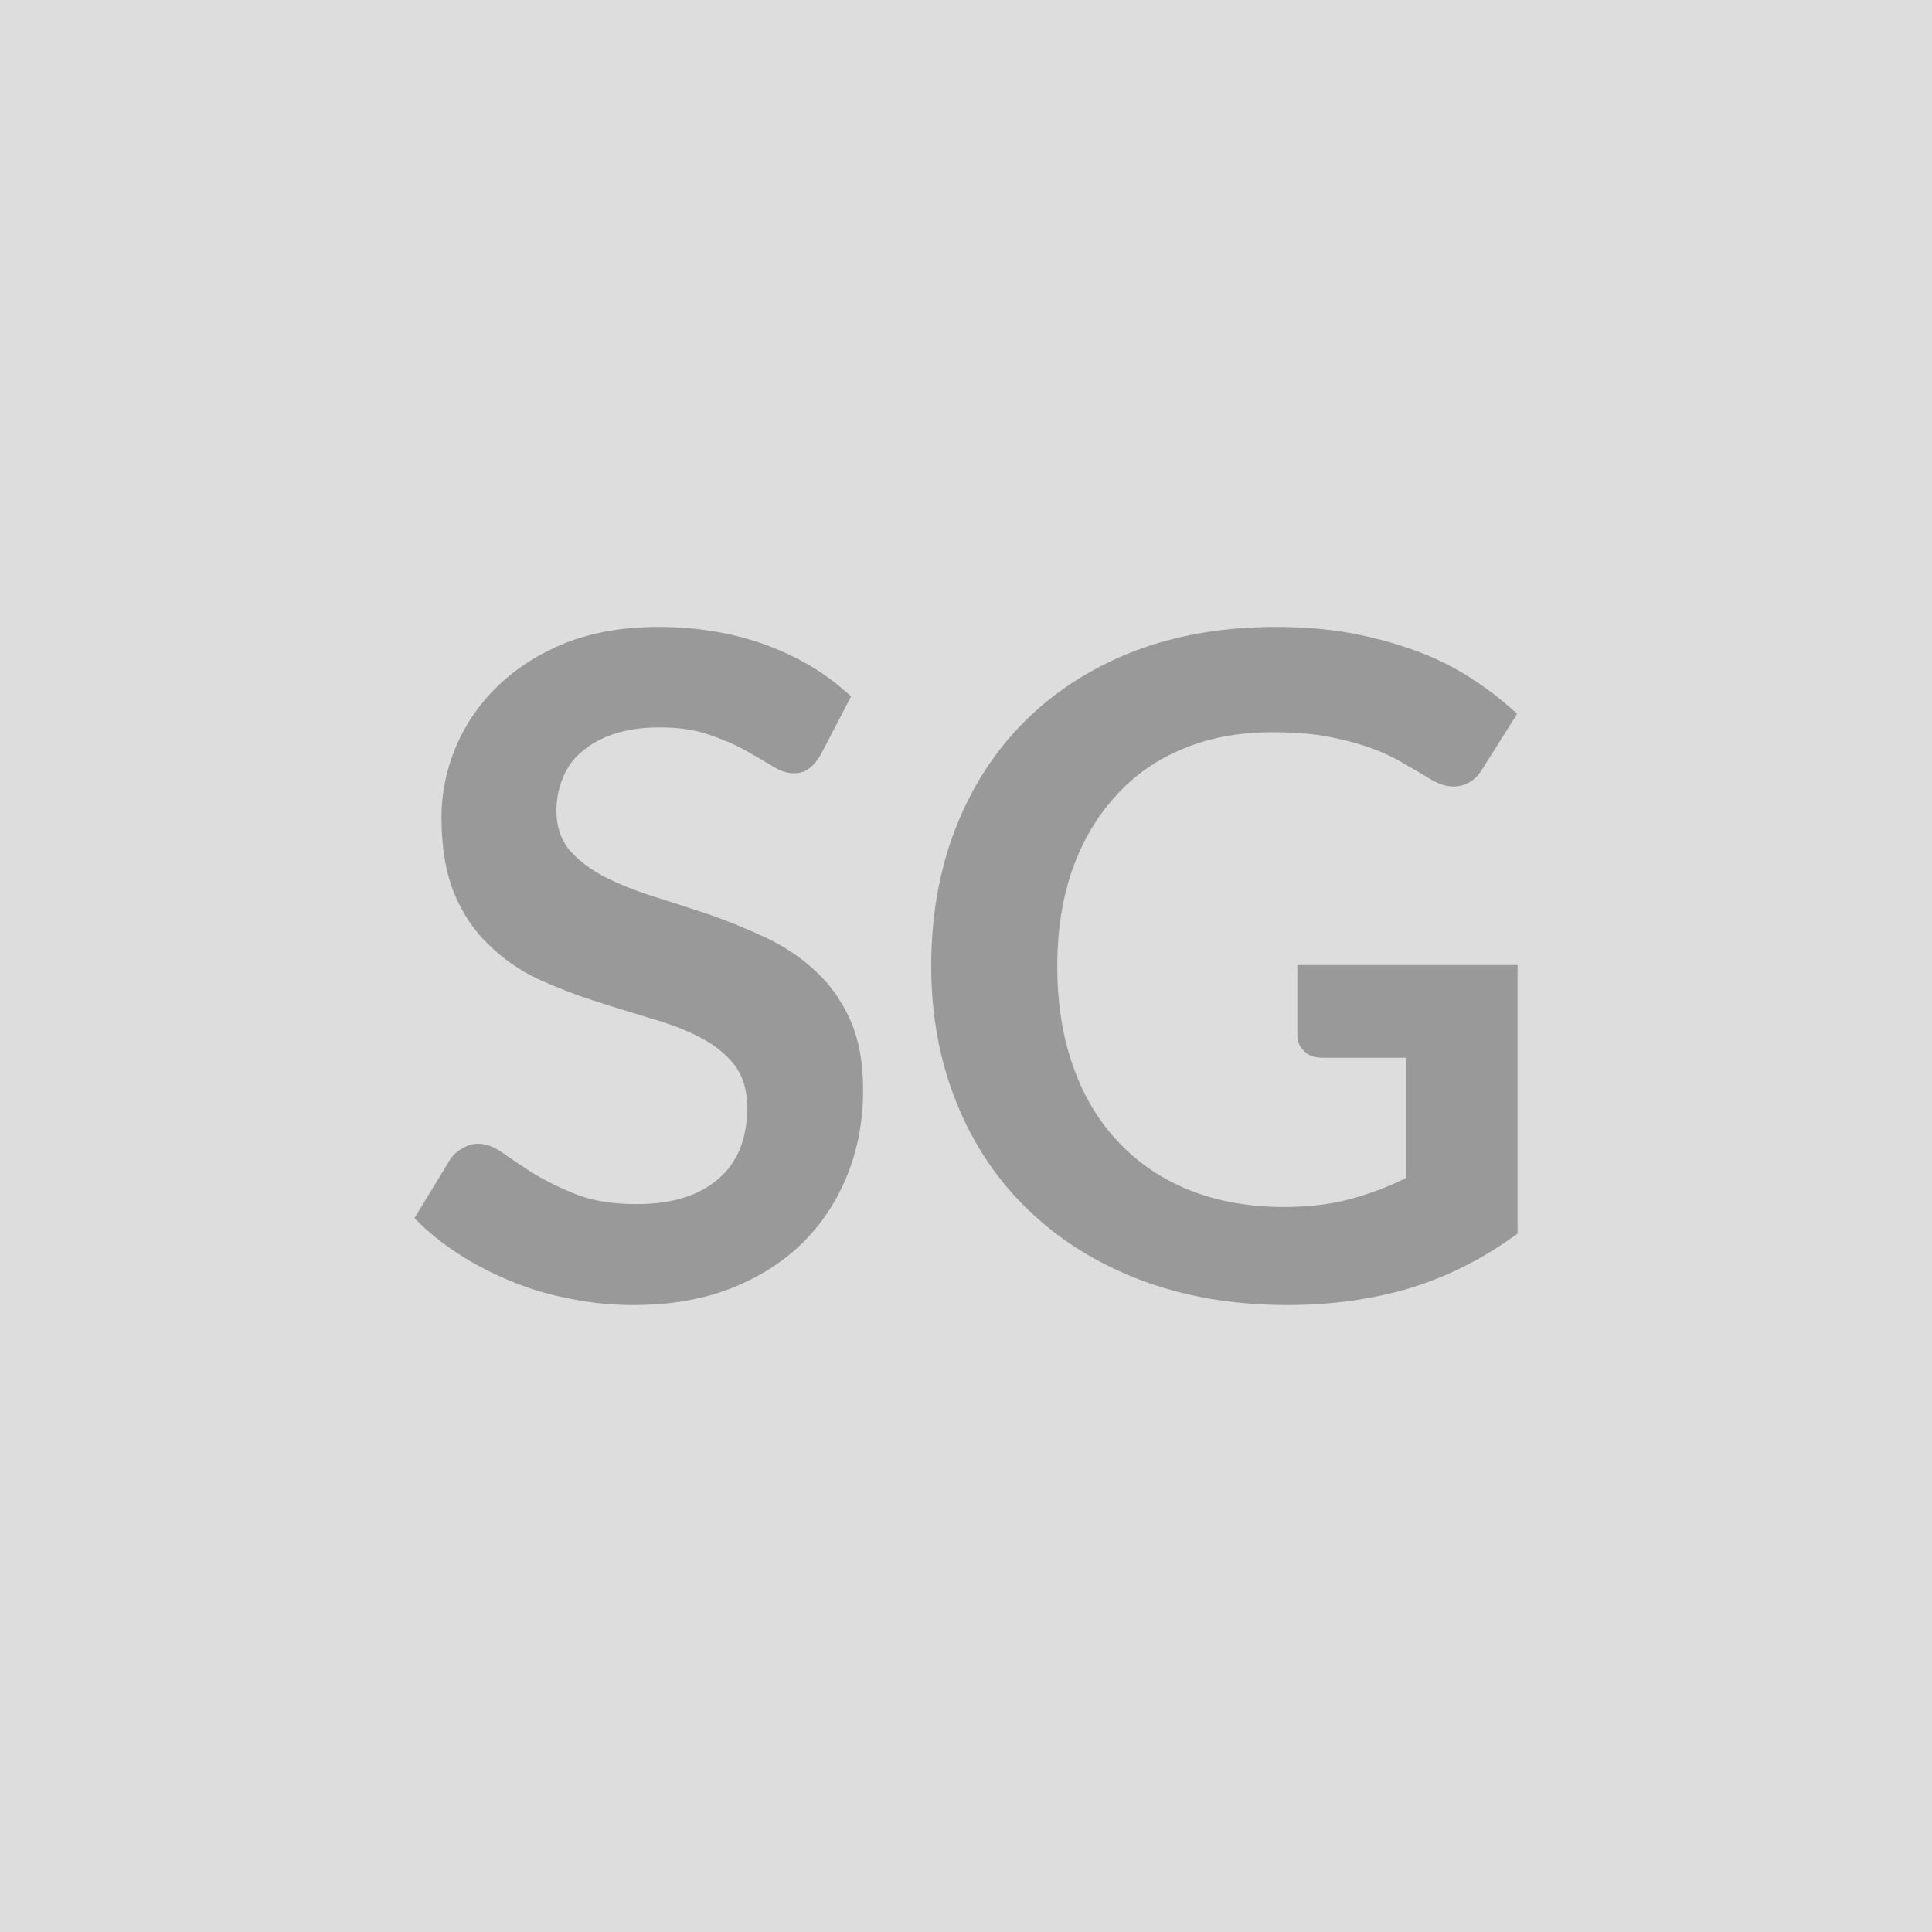
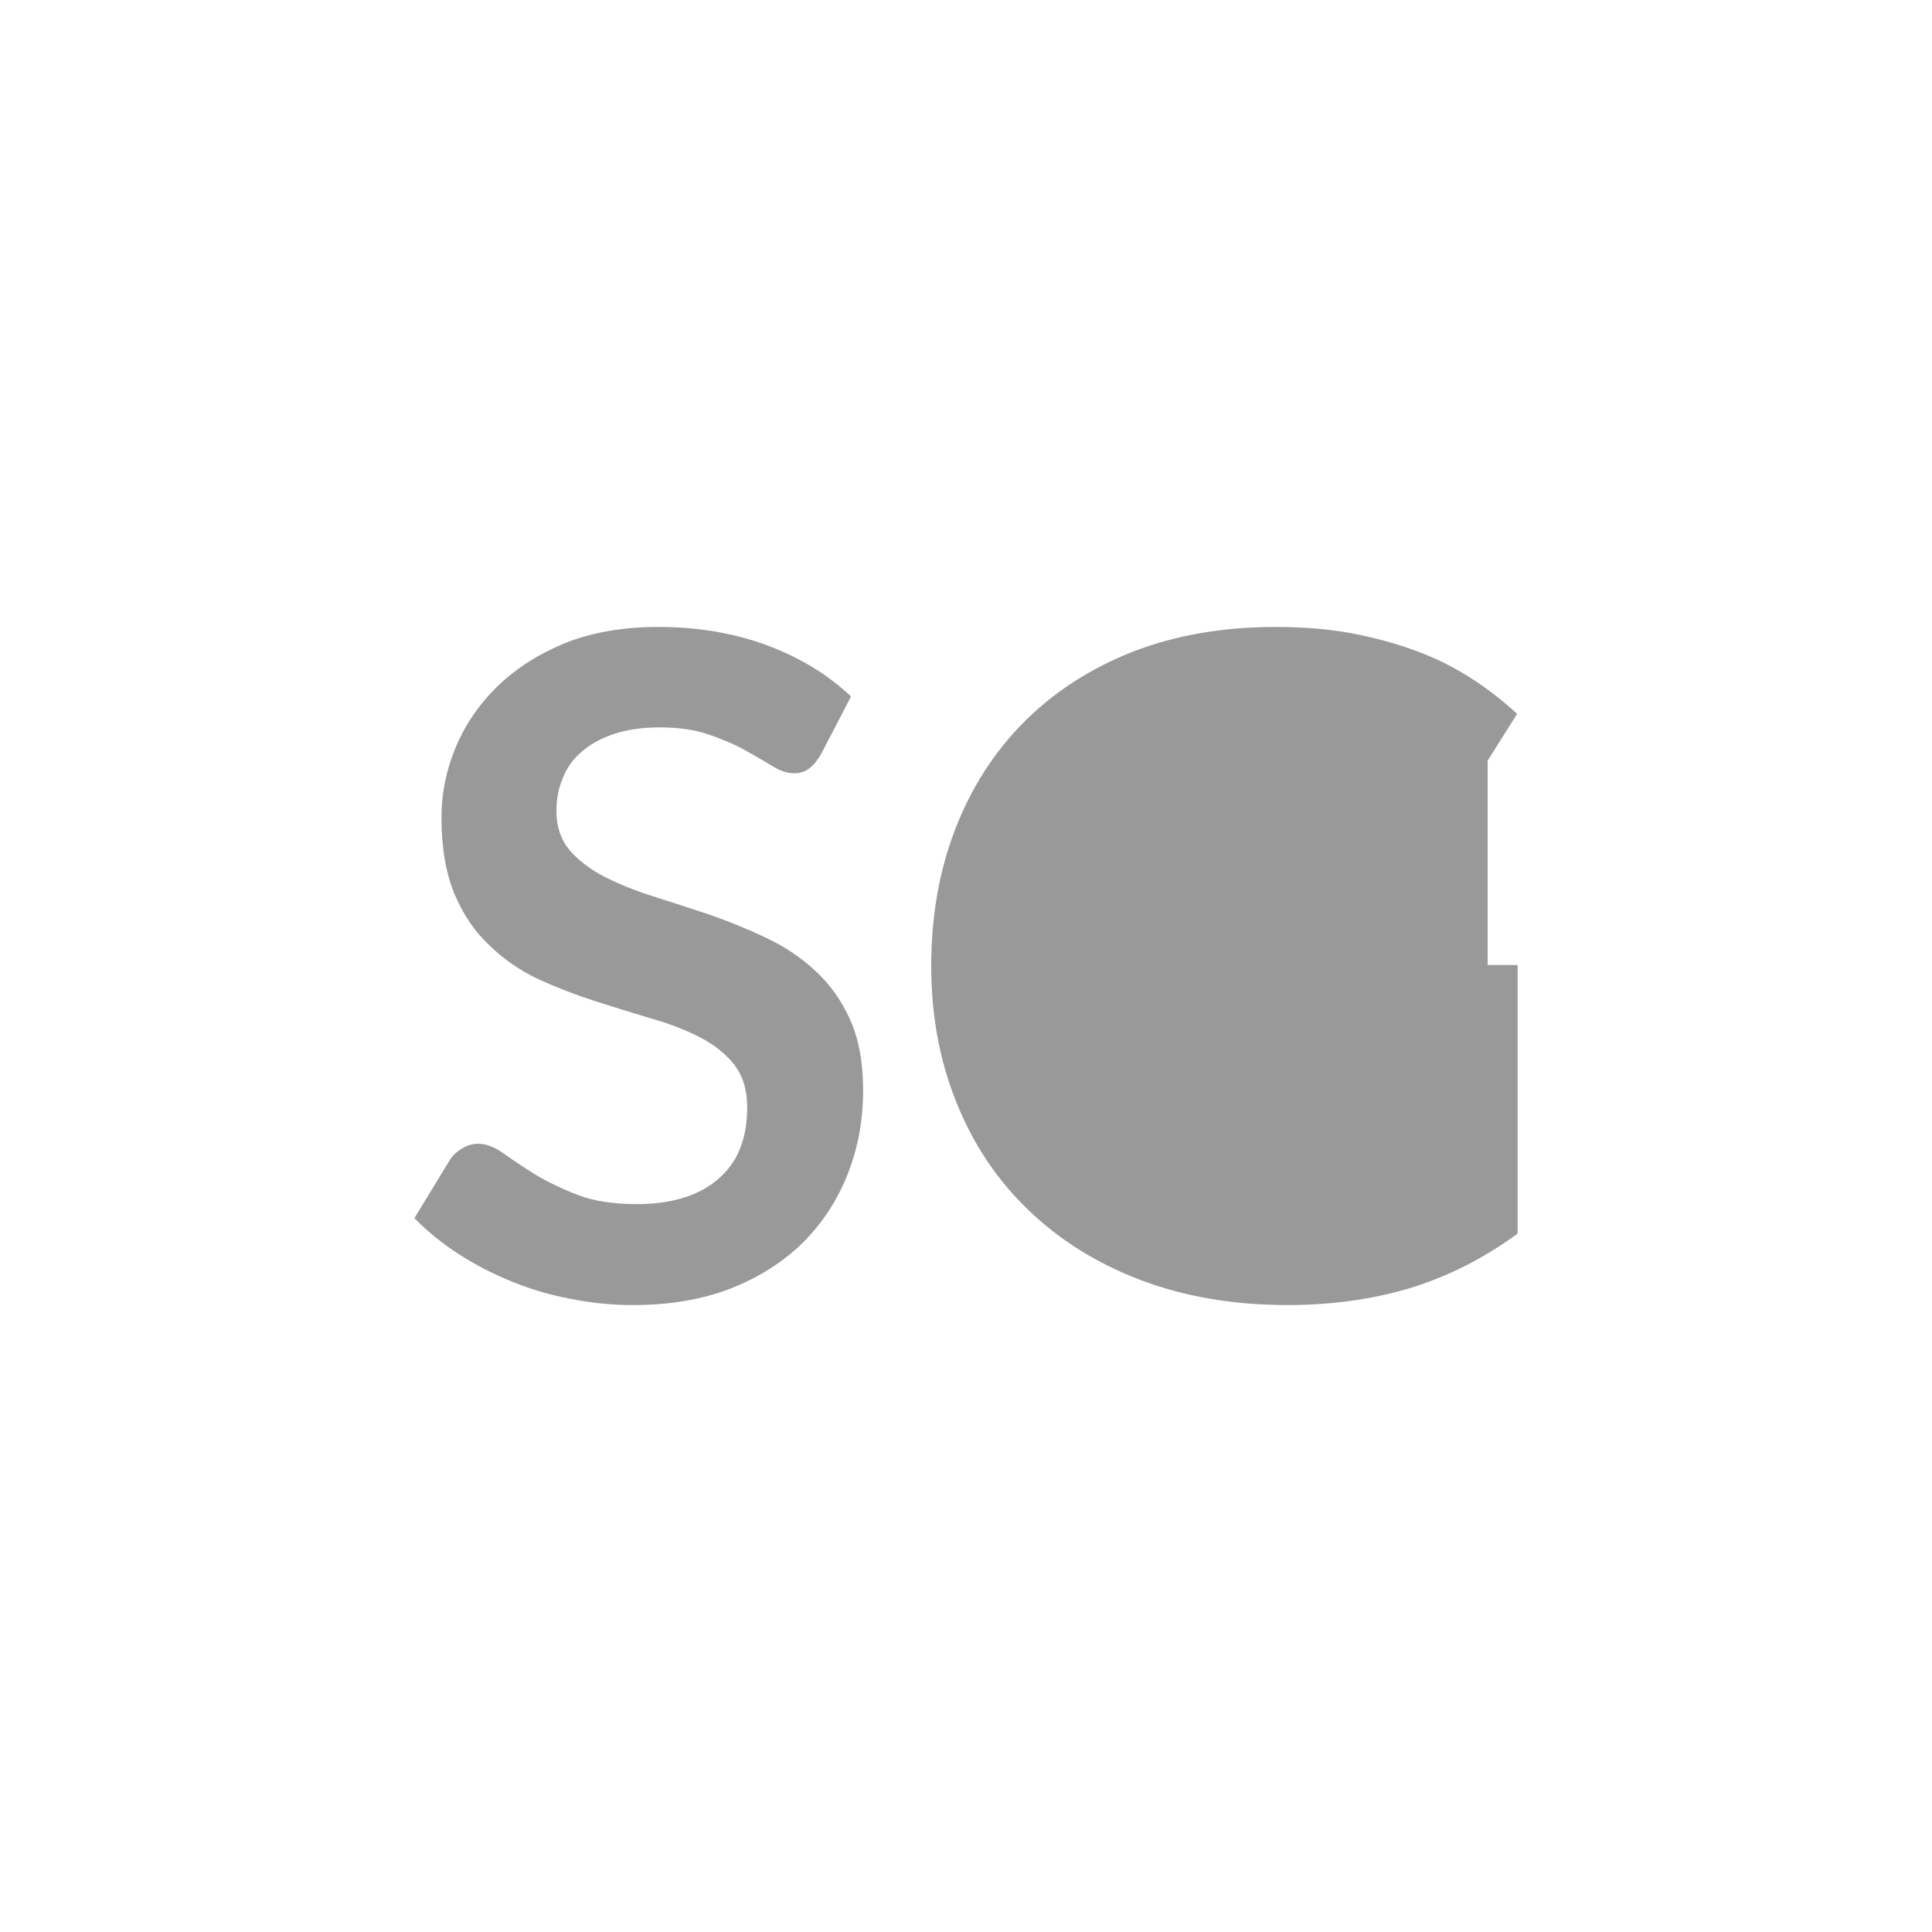
<svg xmlns="http://www.w3.org/2000/svg" width="40" height="40" viewBox="0 0 40 40">
-   <rect width="100%" height="100%" fill="#DDDDDD" />
-   <path fill="#999999" d="m17.62 14.42-.63 1.21q-.12.2-.25.29-.12.09-.31.09-.2 0-.44-.15-.23-.14-.55-.32t-.76-.33q-.43-.15-1.02-.15-.53 0-.93.13t-.67.36q-.27.22-.4.54-.14.32-.14.7 0 .48.27.81.28.32.72.55.45.23 1.02.41t1.17.38q.6.21 1.17.48t1.01.68q.45.41.72 1.01t.27 1.46q0 .93-.32 1.74t-.93 1.42q-.61.6-1.5.95-.88.34-2.02.34-.65 0-1.29-.13-.64-.12-1.22-.36-.59-.24-1.1-.57t-.91-.74l.75-1.23q.09-.13.25-.22.15-.09.32-.09.24 0 .51.19.28.2.66.44.38.23.89.43.5.19 1.22.19 1.09 0 1.69-.52.6-.51.6-1.48 0-.54-.27-.89-.27-.34-.72-.57t-1.02-.39q-.57-.17-1.16-.36t-1.16-.45q-.57-.27-1.01-.7-.45-.42-.72-1.06-.27-.65-.27-1.59 0-.75.3-1.46t.87-1.26 1.4-.89q.84-.33 1.92-.33 1.22 0 2.25.38 1.02.38 1.74 1.06m9.24 5.56h4.56v5.56q-1.05.77-2.23 1.13-1.18.35-2.53.35-1.68 0-3.05-.52-1.36-.52-2.32-1.45-.97-.93-1.49-2.23-.52-1.29-.52-2.82 0-1.55.5-2.84t1.43-2.22 2.25-1.45q1.32-.51 2.96-.51.84 0 1.56.13.73.14 1.35.37t1.14.57q.51.33.94.73l-.73 1.16q-.17.27-.45.33t-.6-.13q-.31-.19-.63-.37-.31-.18-.69-.31-.39-.13-.87-.22-.48-.08-1.11-.08-1.01 0-1.83.34-.83.34-1.4.98-.58.63-.9 1.53-.31.89-.31 1.99 0 1.18.34 2.11.33.92.95 1.56.61.64 1.47.98.87.34 1.93.34.76 0 1.36-.16t1.17-.44V21.9h-1.73q-.25 0-.38-.14-.14-.13-.14-.33z" />
+   <path fill="#999999" d="m17.62 14.42-.63 1.21q-.12.2-.25.29-.12.09-.31.09-.2 0-.44-.15-.23-.14-.55-.32t-.76-.33q-.43-.15-1.02-.15-.53 0-.93.13t-.67.36q-.27.22-.4.54-.14.32-.14.7 0 .48.27.81.28.32.72.55.45.23 1.02.41t1.17.38q.6.21 1.17.48t1.01.68q.45.41.72 1.01t.27 1.46q0 .93-.32 1.74t-.93 1.42q-.61.6-1.5.95-.88.34-2.02.34-.65 0-1.29-.13-.64-.12-1.22-.36-.59-.24-1.1-.57t-.91-.74l.75-1.23q.09-.13.25-.22.15-.09.32-.09.24 0 .51.19.28.2.66.44.38.23.89.43.5.19 1.22.19 1.09 0 1.69-.52.6-.51.6-1.48 0-.54-.27-.89-.27-.34-.72-.57t-1.02-.39q-.57-.17-1.16-.36t-1.16-.45q-.57-.27-1.01-.7-.45-.42-.72-1.06-.27-.65-.27-1.59 0-.75.3-1.46t.87-1.26 1.4-.89q.84-.33 1.92-.33 1.22 0 2.25.38 1.02.38 1.74 1.06m9.24 5.56h4.56v5.56q-1.05.77-2.23 1.13-1.18.35-2.53.35-1.68 0-3.05-.52-1.36-.52-2.32-1.45-.97-.93-1.49-2.23-.52-1.29-.52-2.82 0-1.55.5-2.84t1.43-2.22 2.25-1.45q1.32-.51 2.96-.51.84 0 1.56.13.73.14 1.35.37t1.14.57q.51.33.94.73l-.73 1.16q-.17.27-.45.33t-.6-.13t1.17-.44V21.9h-1.73q-.25 0-.38-.14-.14-.13-.14-.33z" />
</svg>